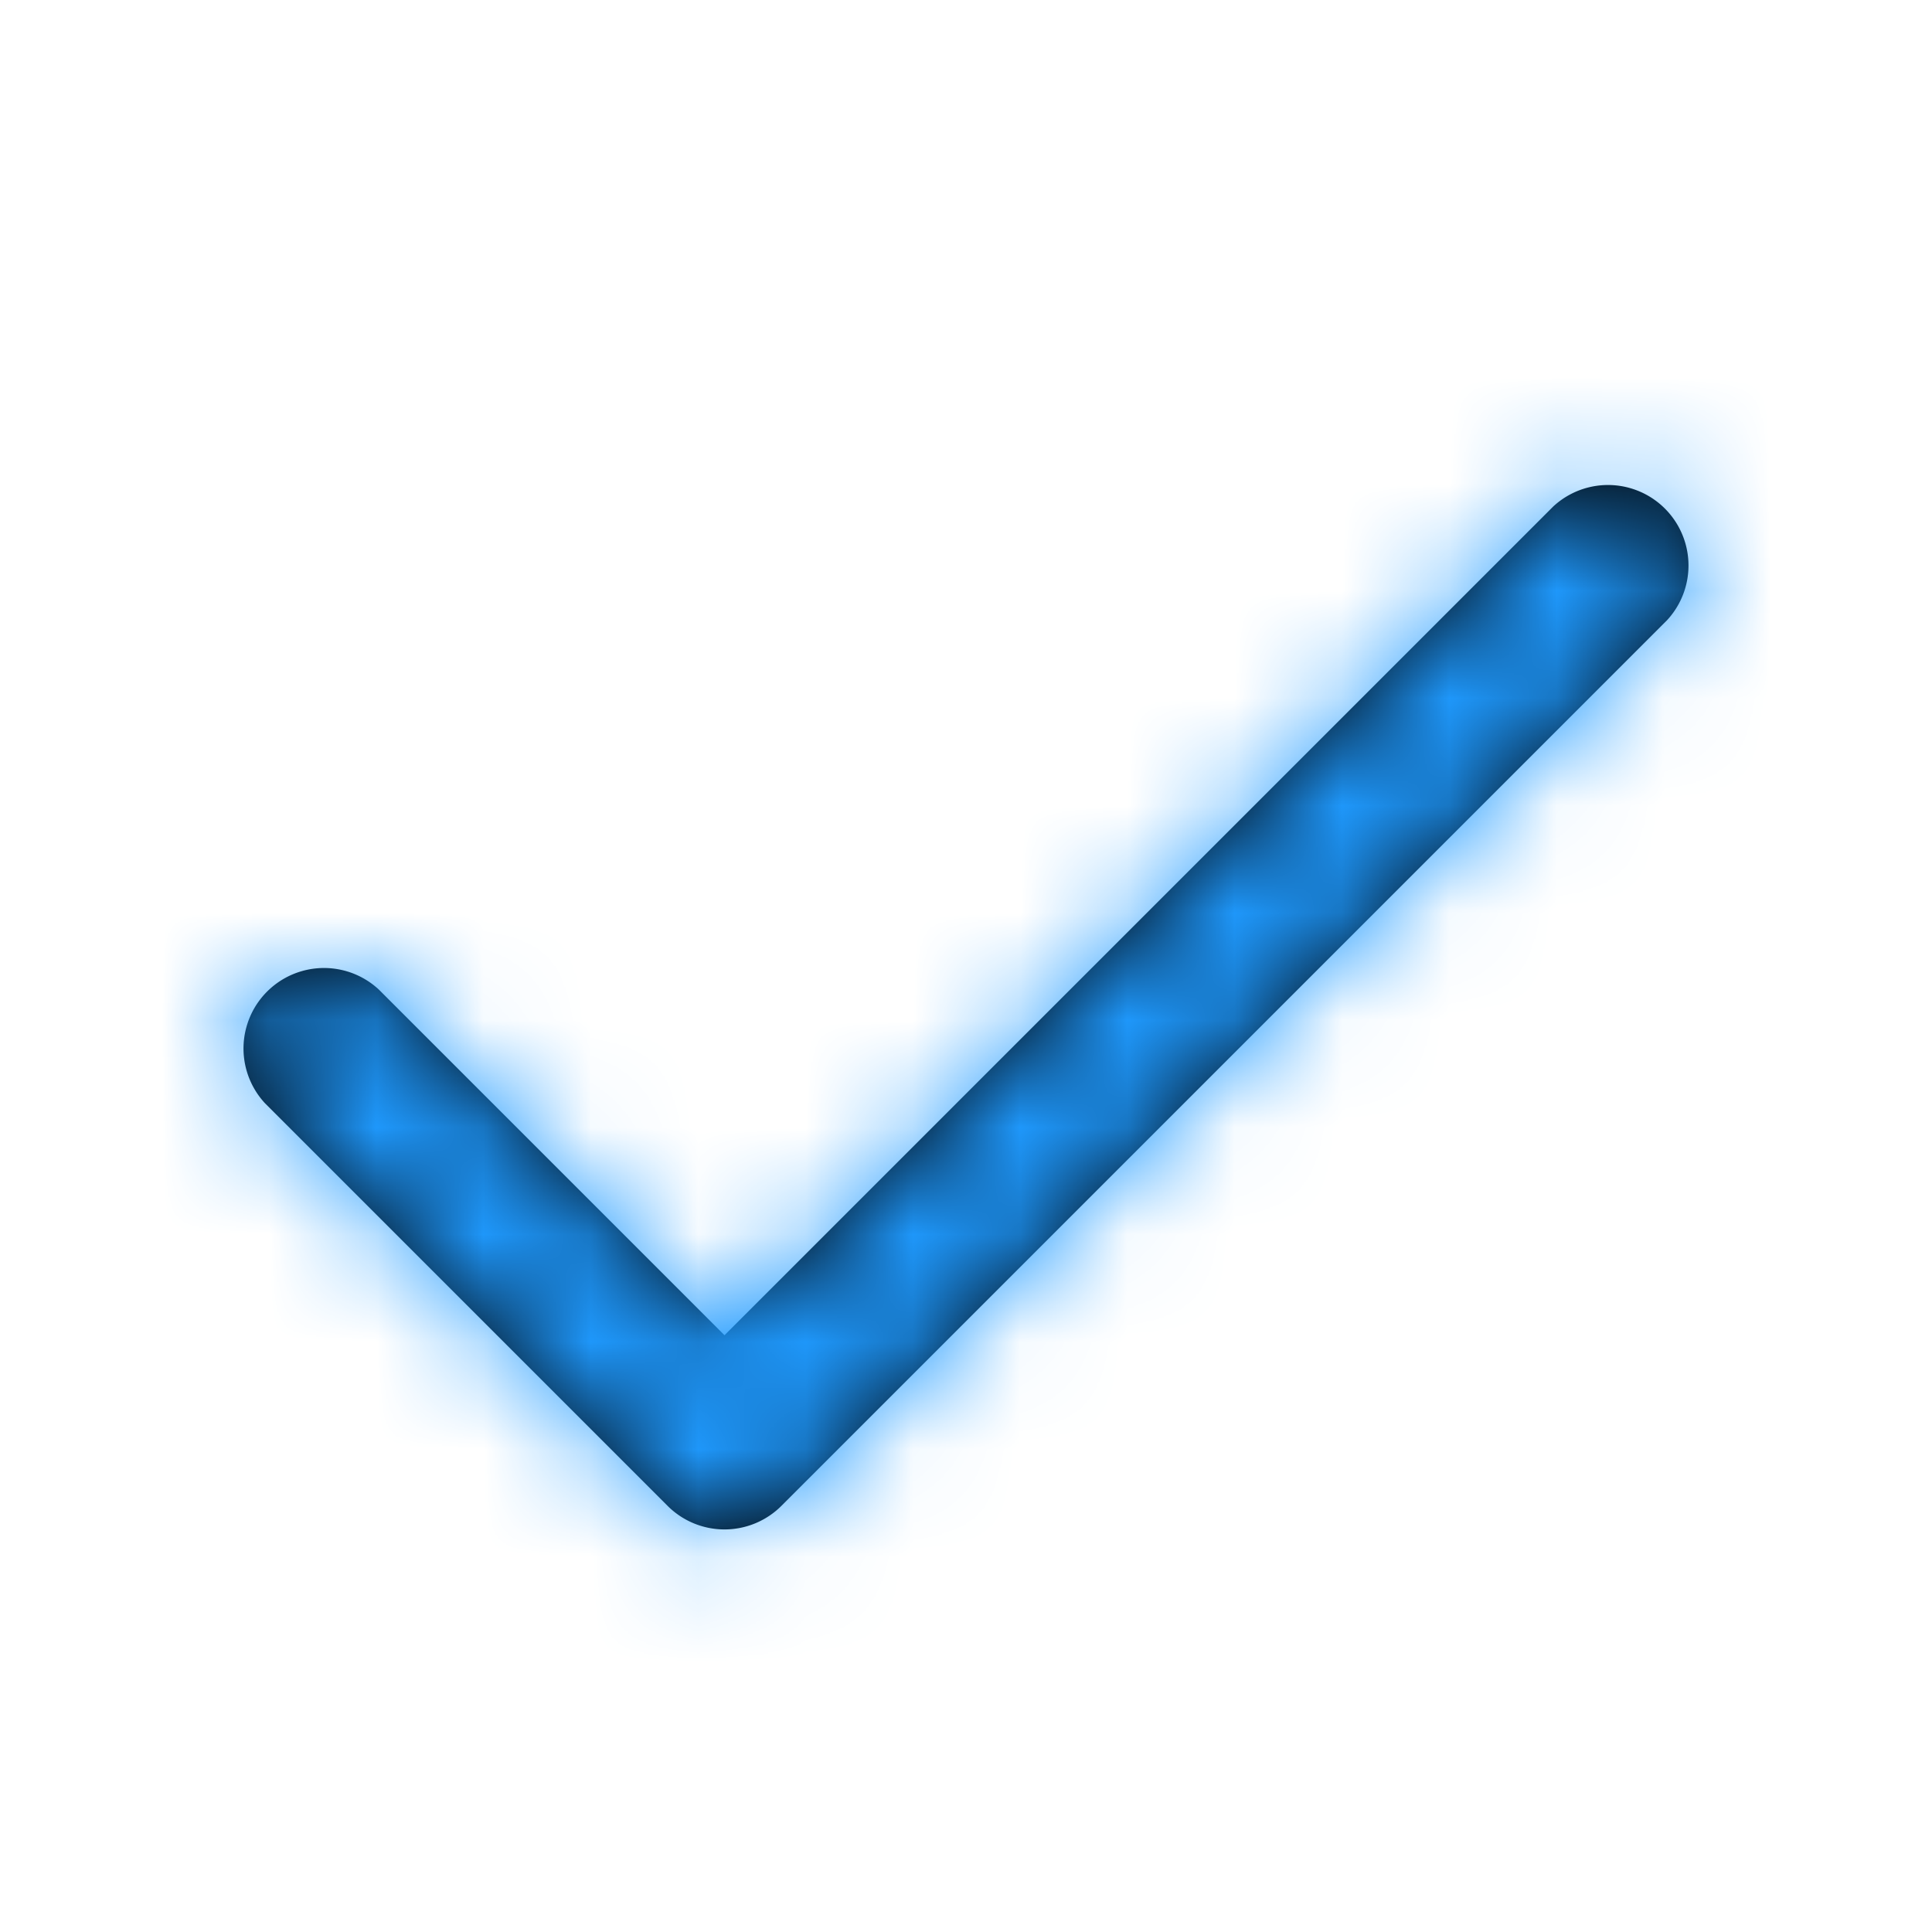
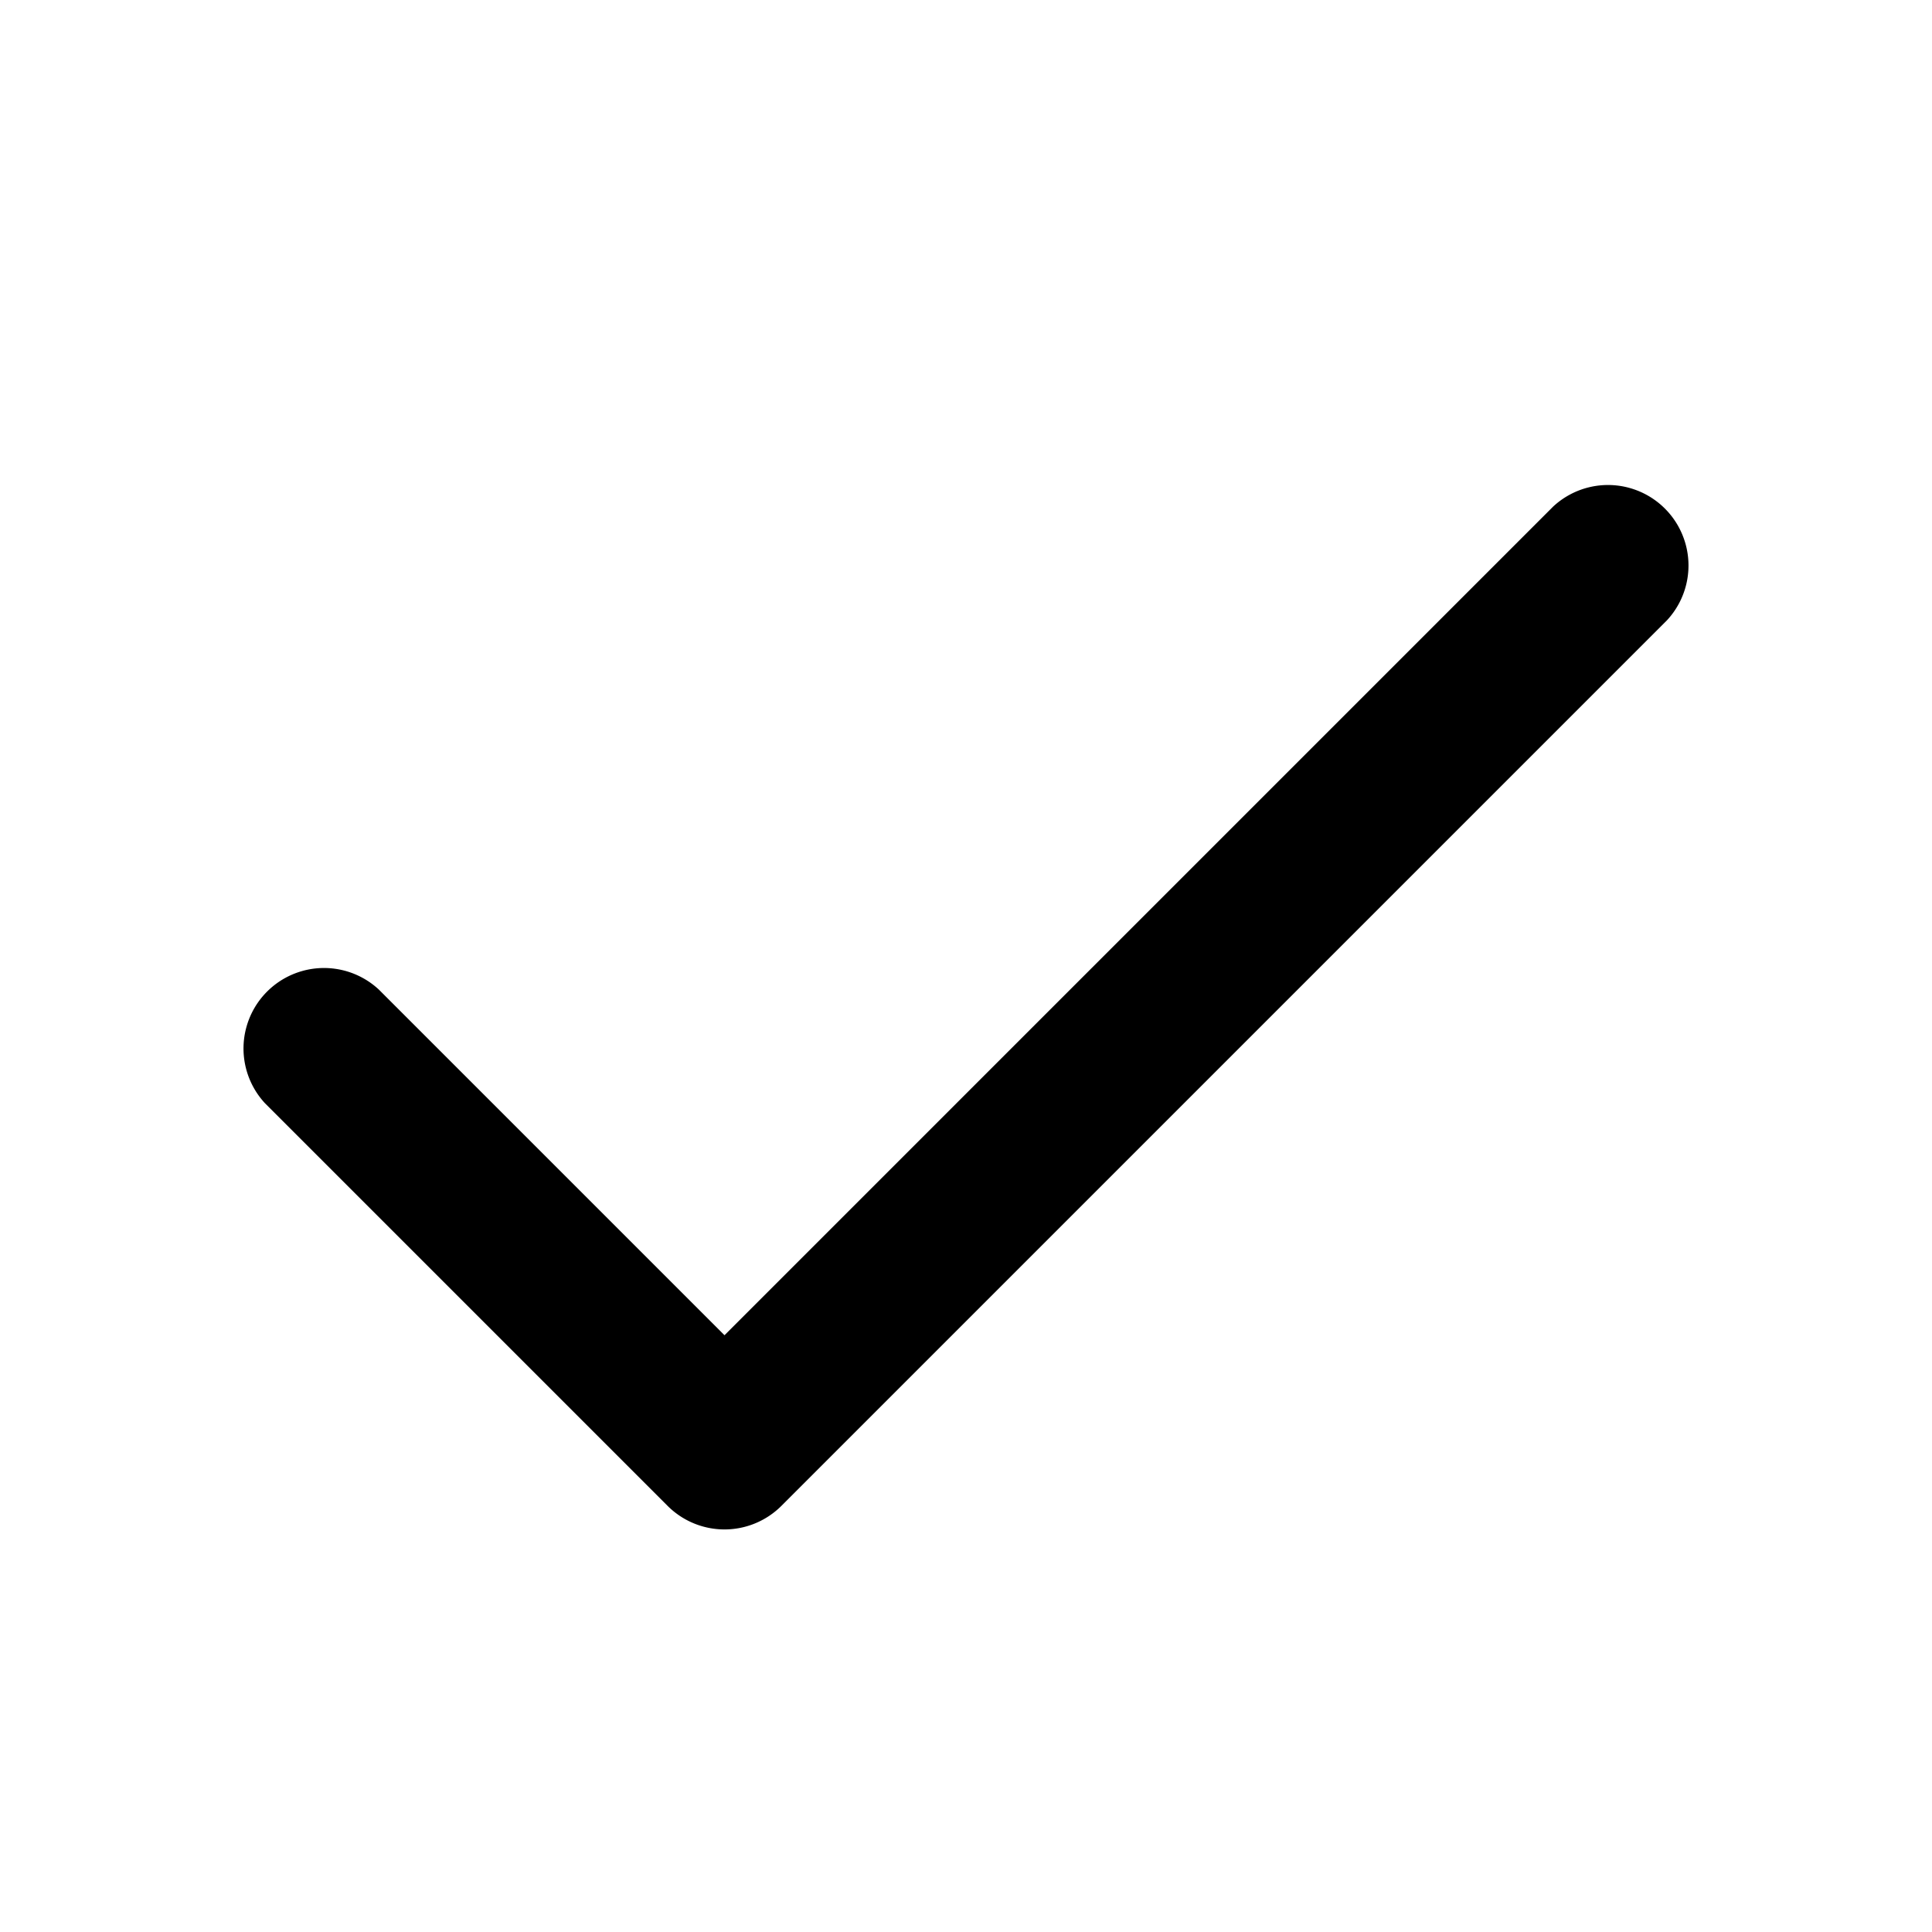
<svg xmlns="http://www.w3.org/2000/svg" xmlns:xlink="http://www.w3.org/1999/xlink" width="18" height="18">
  <defs>
    <path id="a" d="M1.53 5.22A.75.75 0 00.47 6.28l3.75 3.75a.75.75 0 001.06 0l8.25-8.25A.75.75 0 0012.47.72L4.75 8.44 1.53 5.22z" />
  </defs>
  <g fill="none" fill-rule="evenodd" transform="translate(2 4)">
    <mask id="b" fill="#fff">
      <use xlink:href="#a" />
    </mask>
    <use fill="#000" fill-rule="nonzero" xlink:href="#a" />
    <g fill="#1F9AFF" fill-rule="nonzero" mask="url(#b)">
-       <path d="M-2-4h18v18H-2z" />
-     </g>
+       </g>
  </g>
</svg>